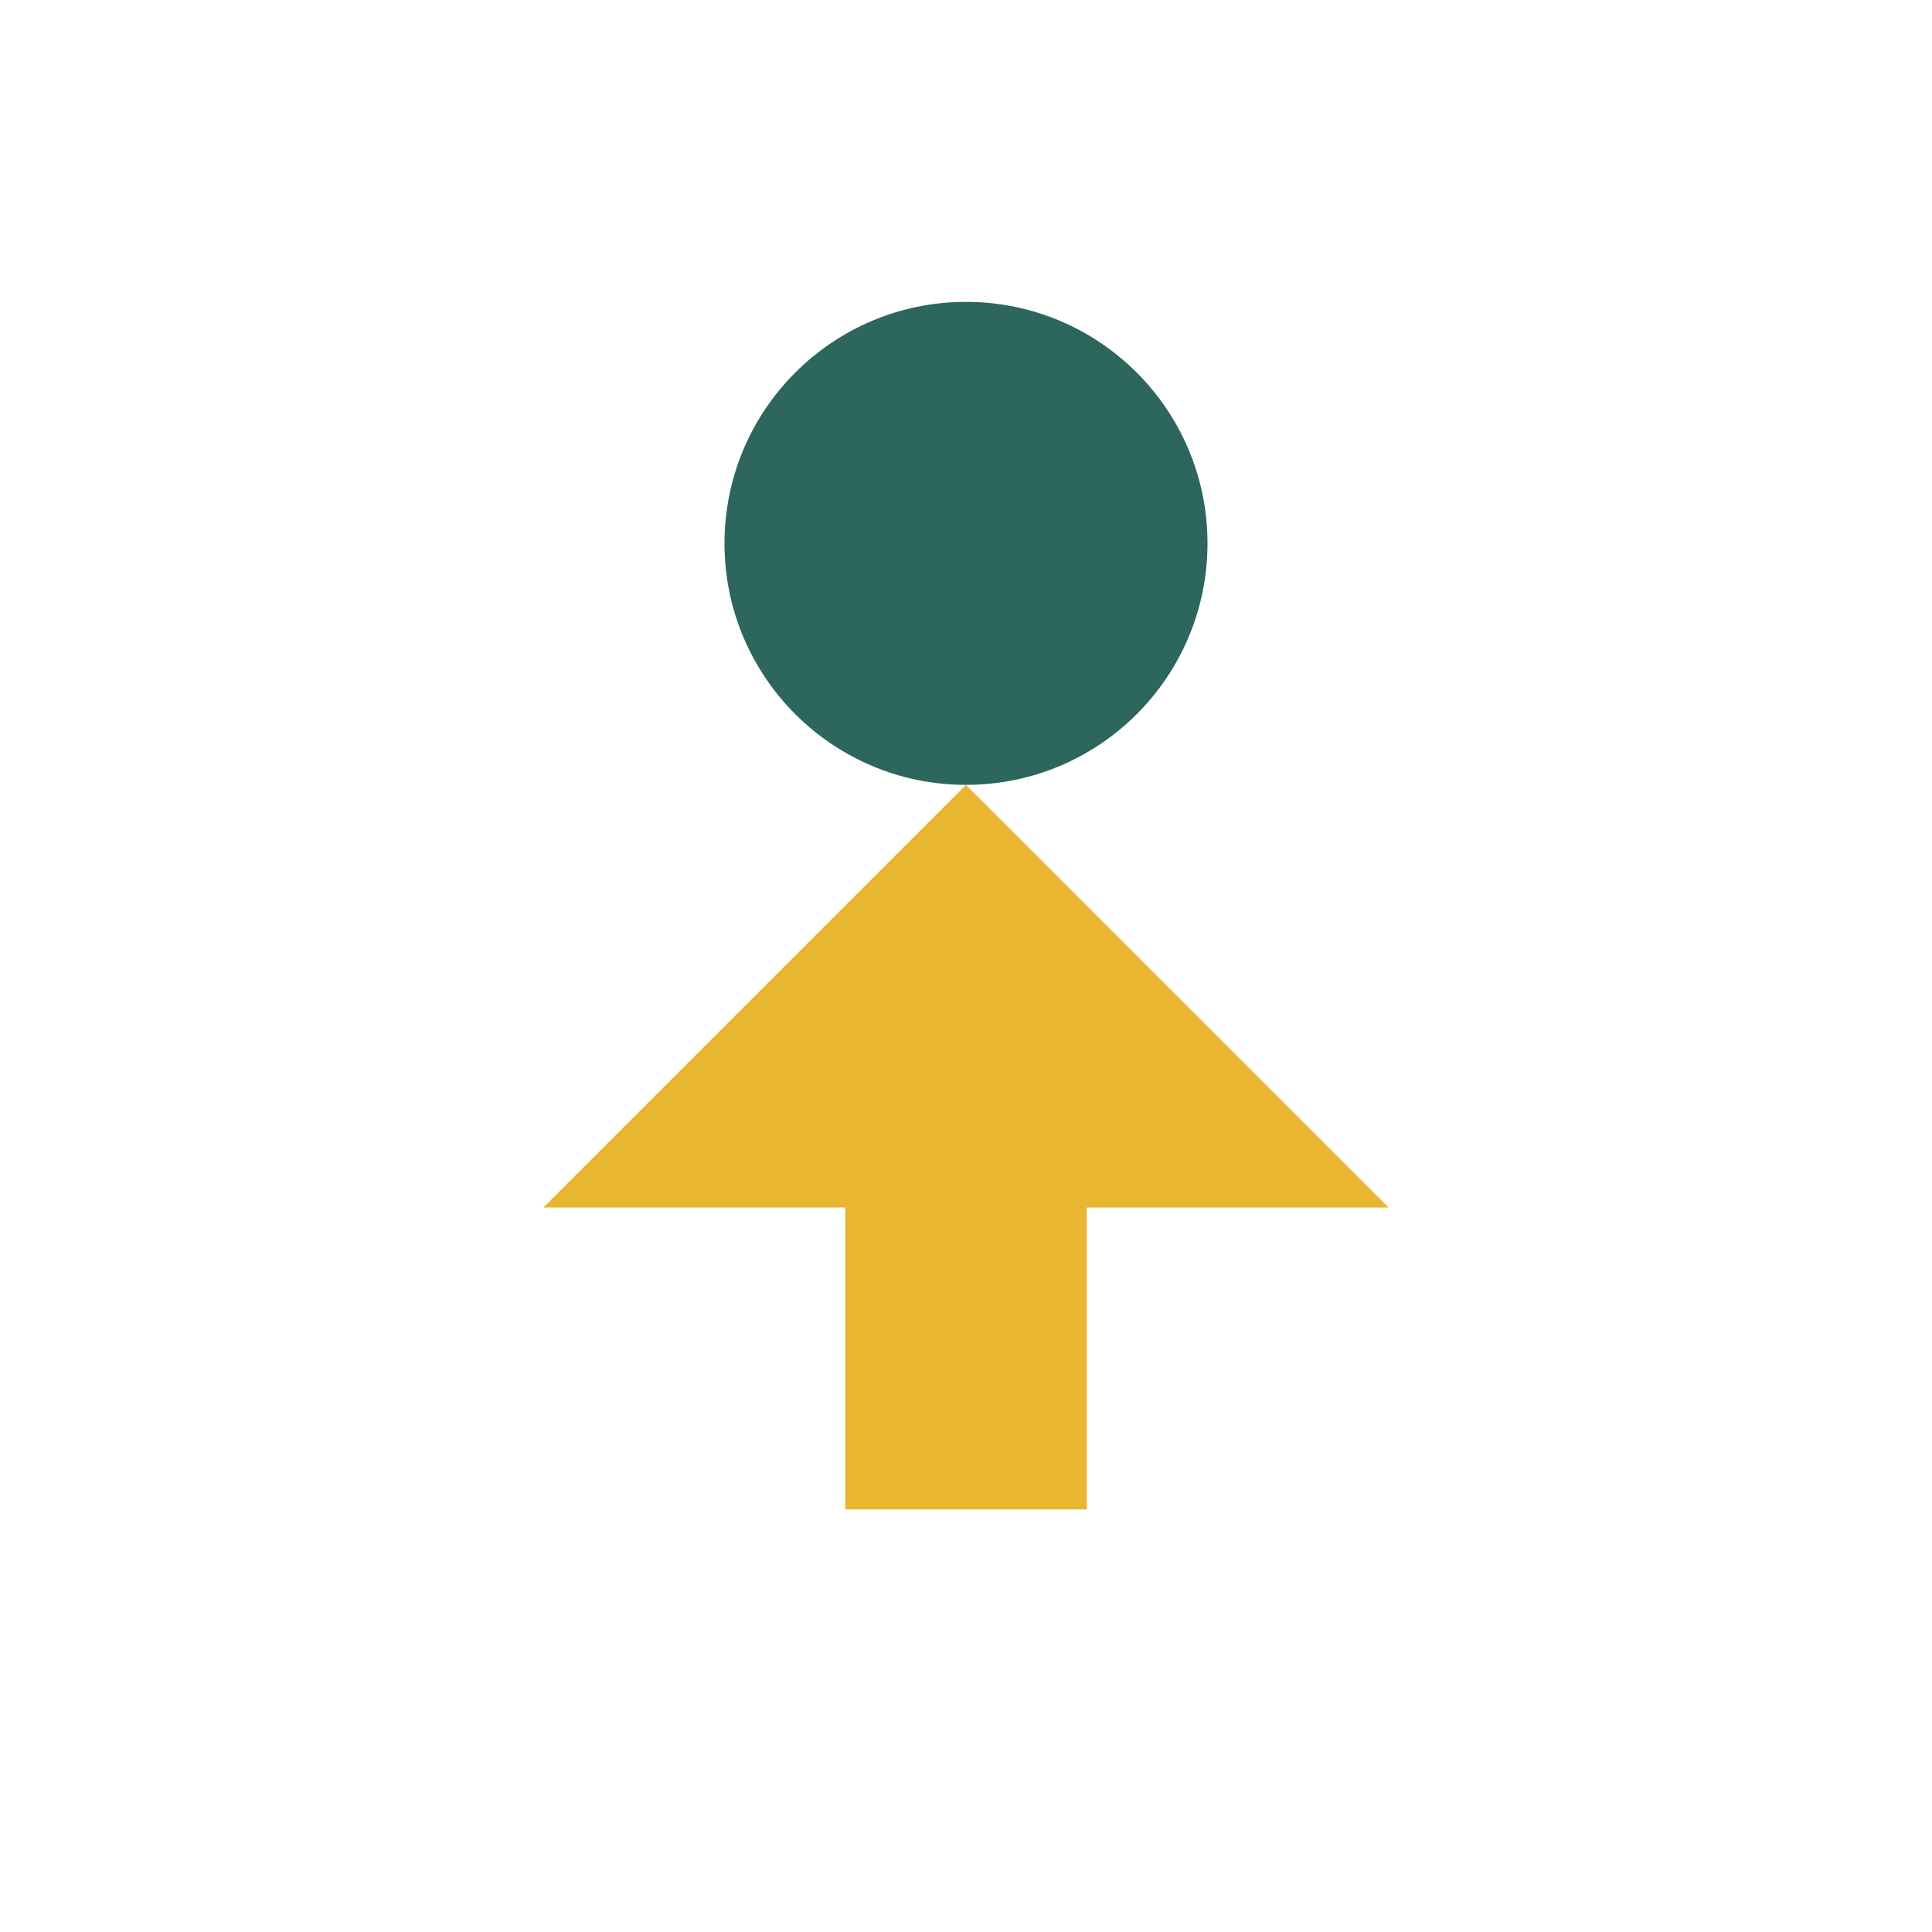
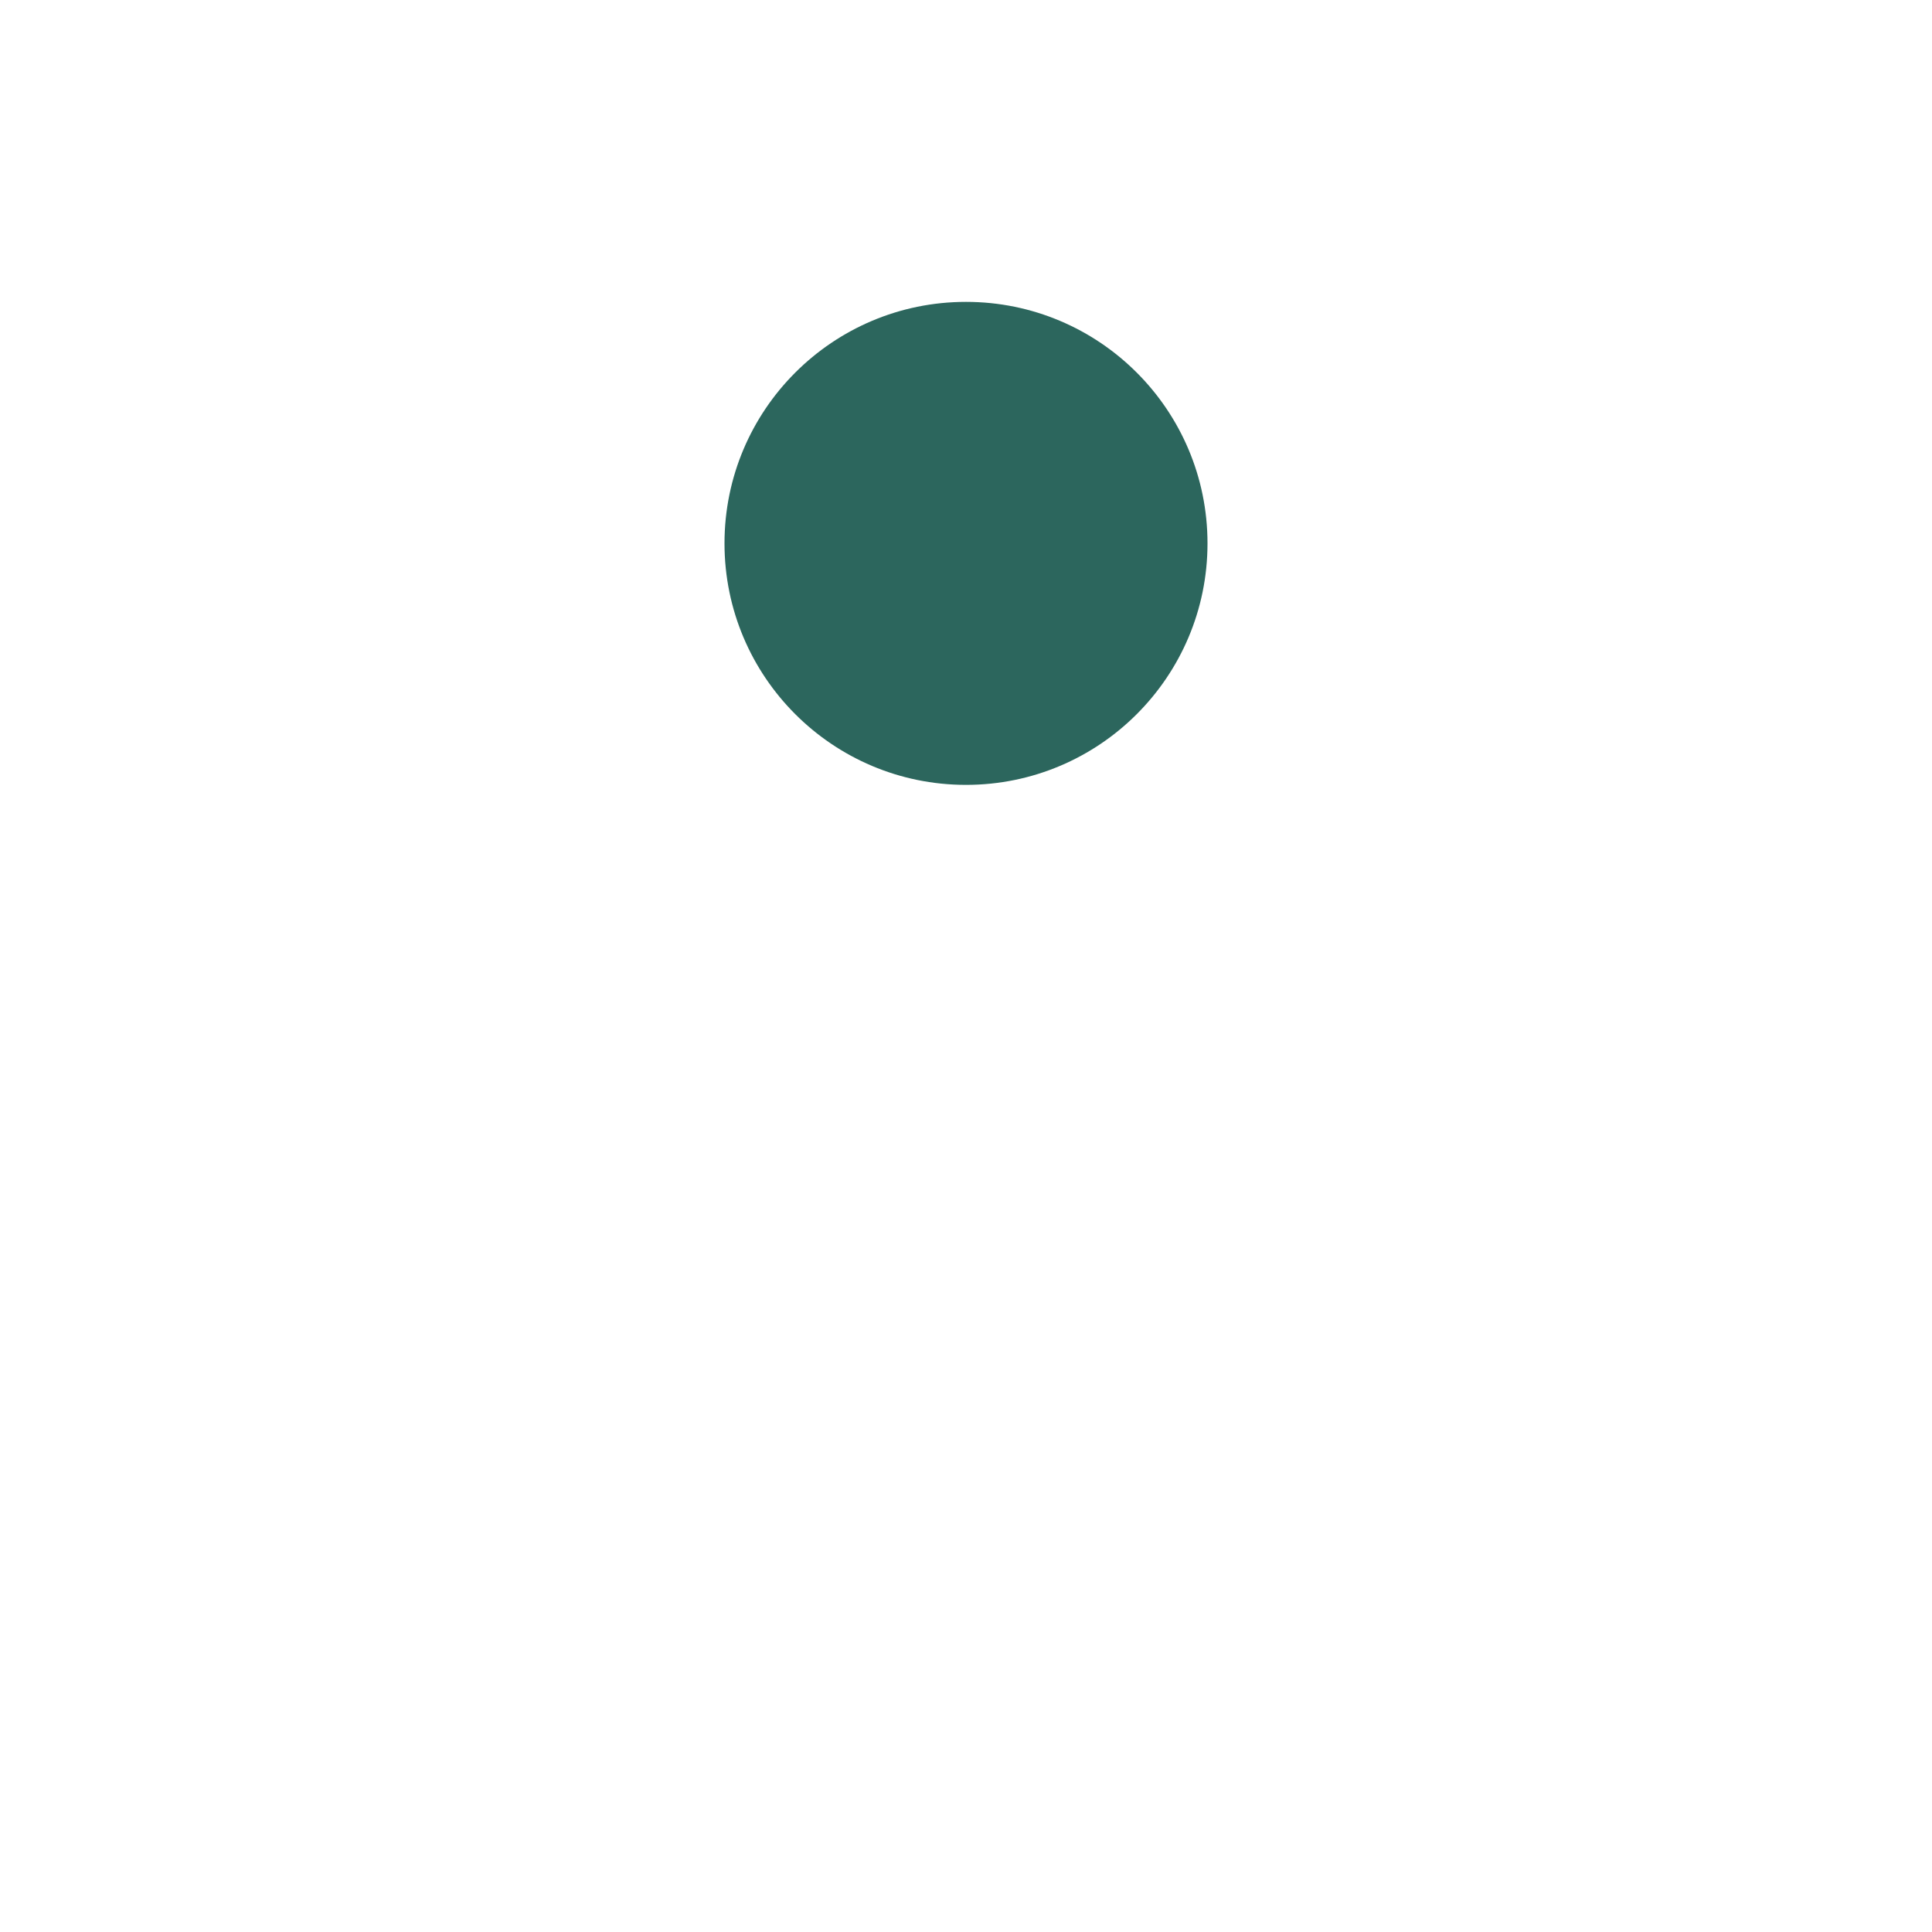
<svg xmlns="http://www.w3.org/2000/svg" width="32" height="32" viewBox="0 0 32 32">
  <circle cx="16" cy="9" r="4" fill="#2C665D" />
-   <path d="M16 13l-7 7h5v5h4v-5h5z" fill="#E9B632" />
</svg>